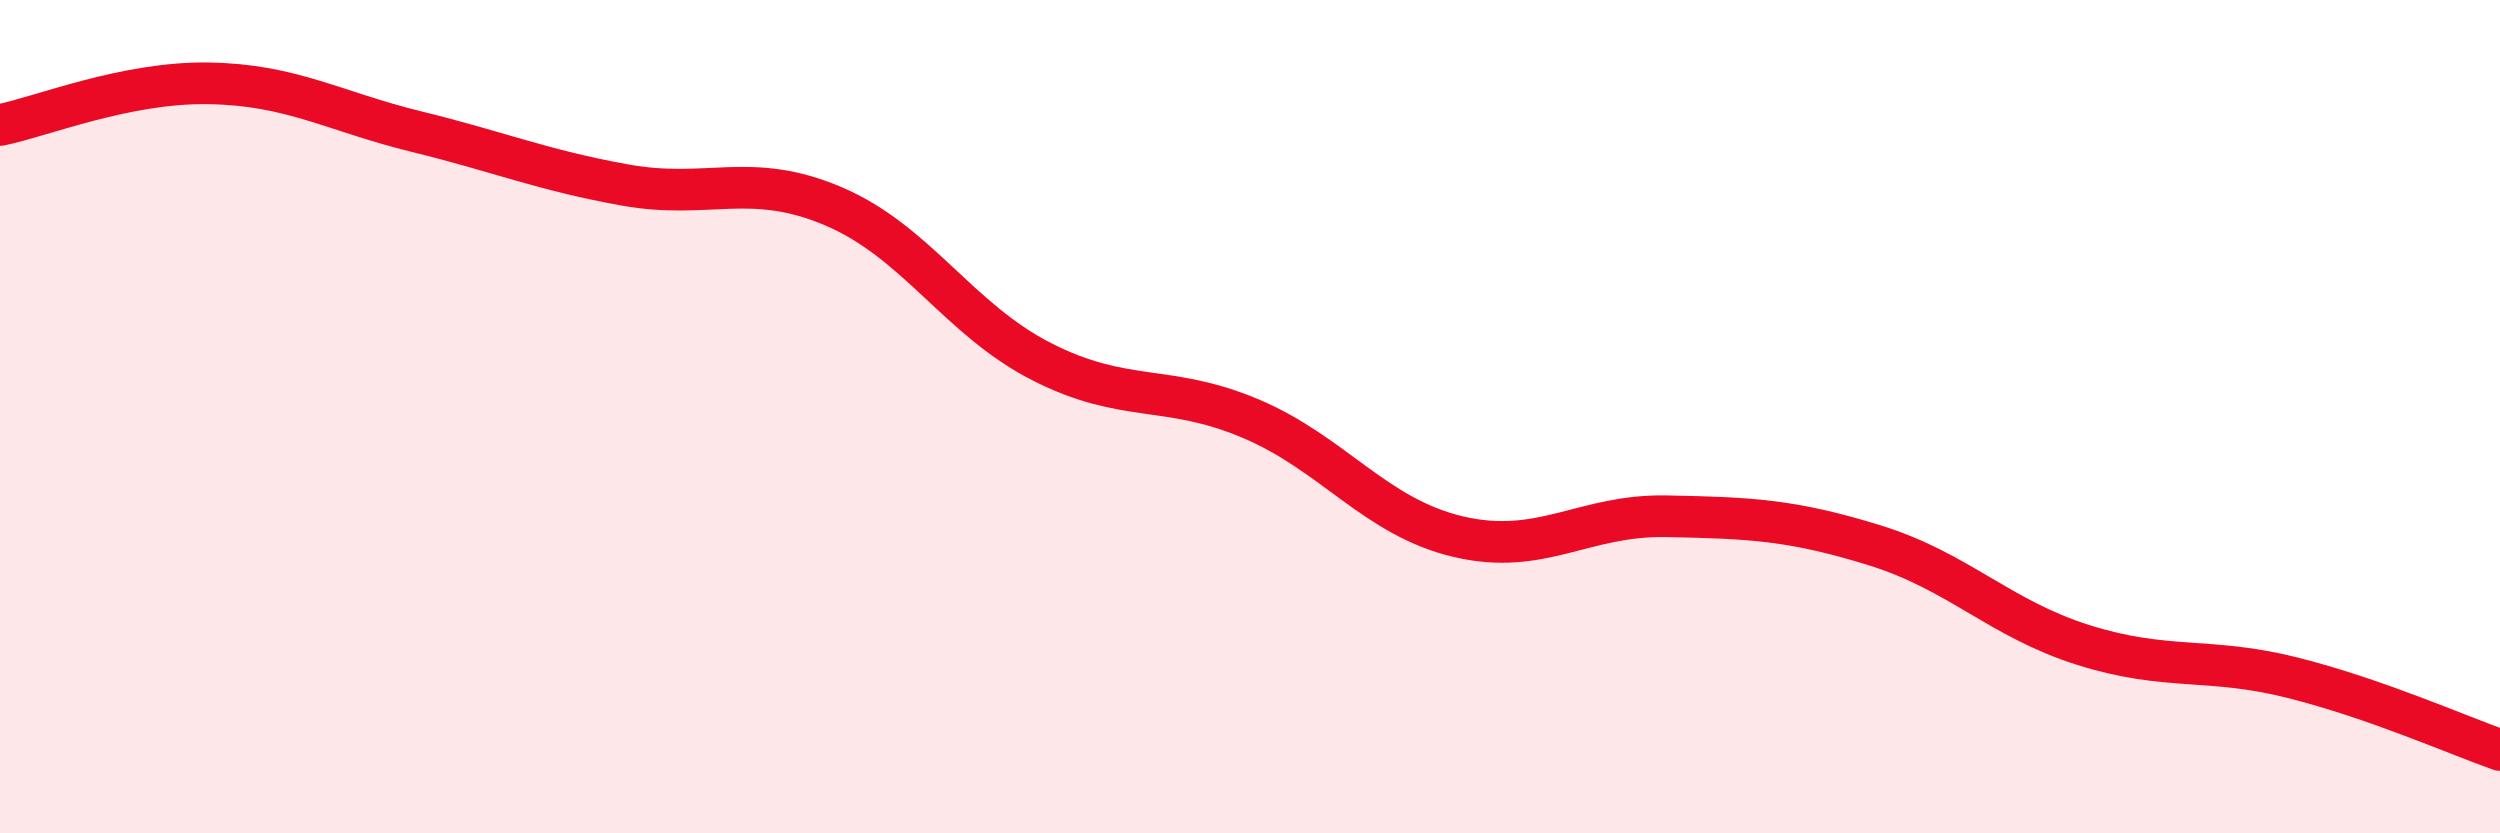
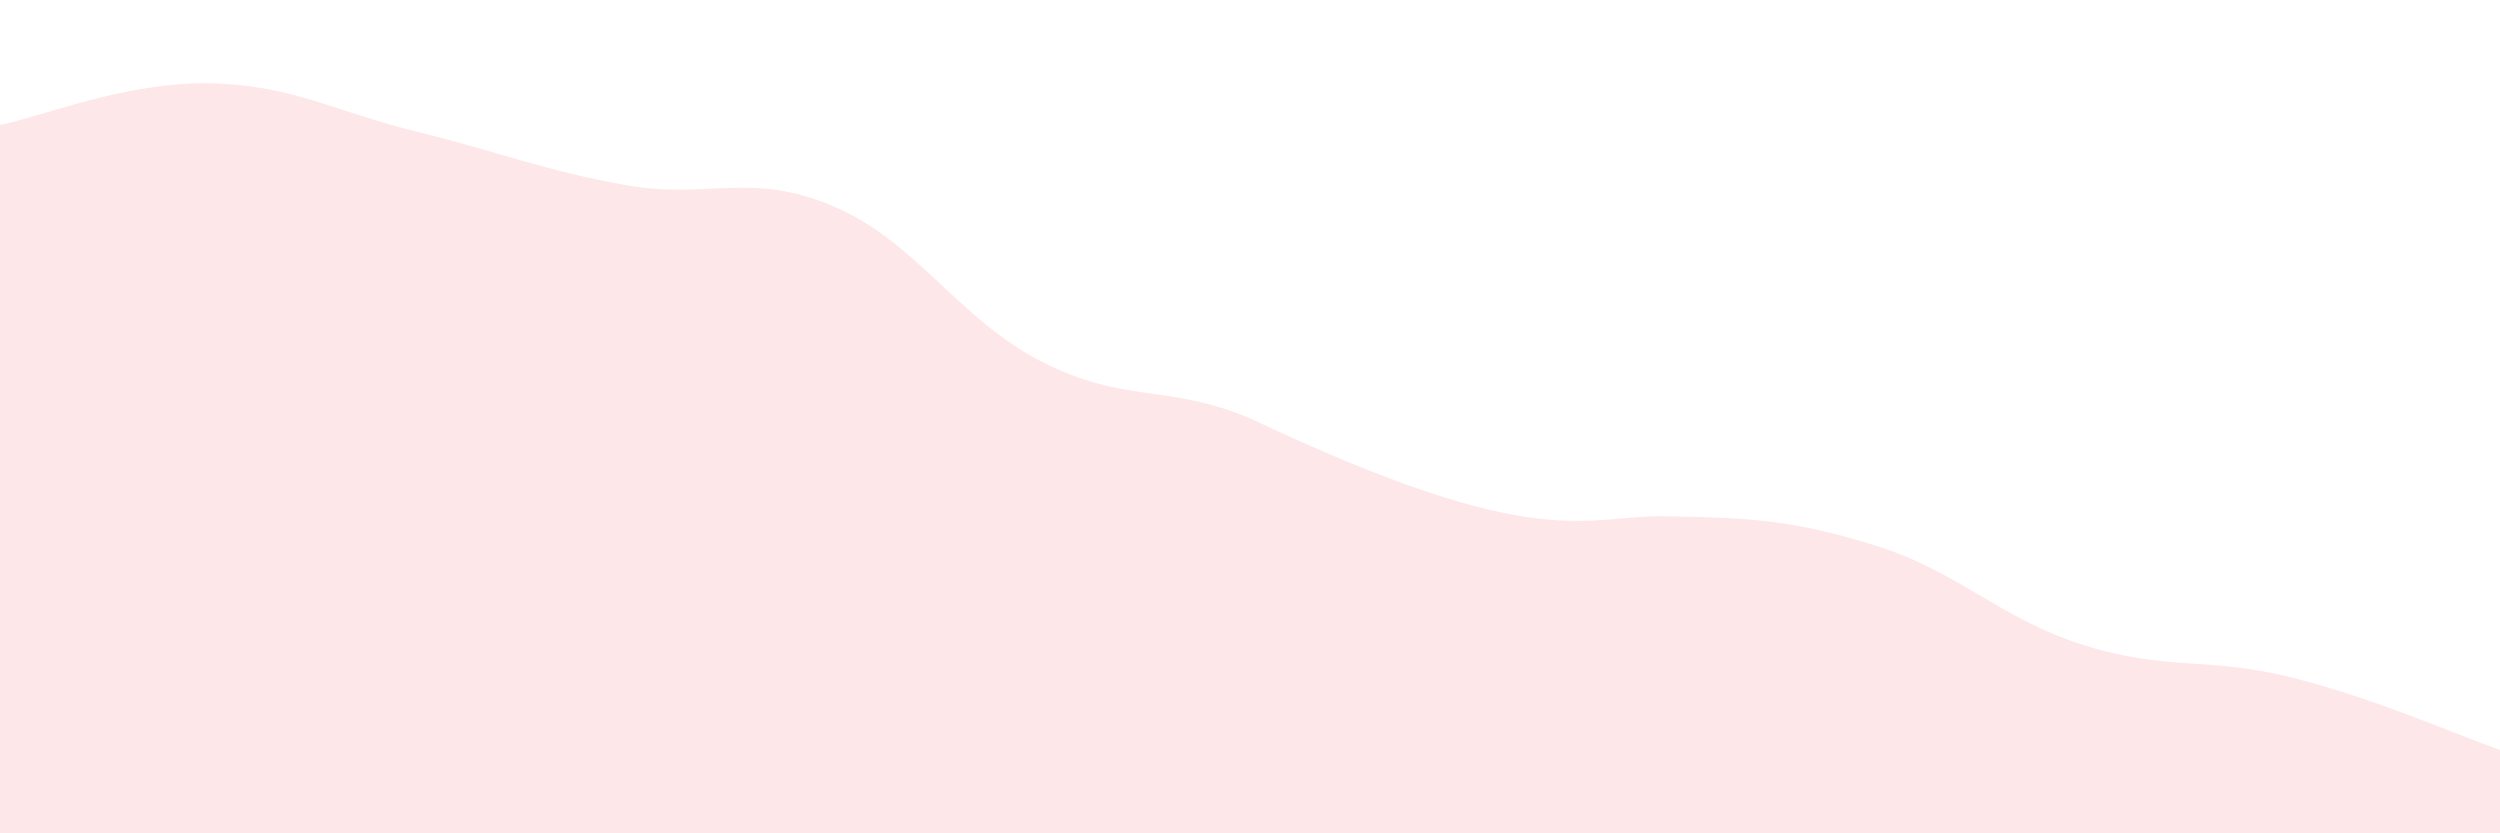
<svg xmlns="http://www.w3.org/2000/svg" width="60" height="20" viewBox="0 0 60 20">
-   <path d="M 0,3 C 1,2.8 3,1.97 5,2 C 7,2.03 8,2.67 10,3.16 C 12,3.65 13,4.08 15,4.44 C 17,4.8 18,4.1 20,4.95 C 22,5.8 23,7.66 25,8.68 C 27,9.7 28,9.2 30,10.04 C 32,10.88 33,12.41 35,12.88 C 37,13.35 38,12.35 40,12.39 C 42,12.43 43,12.47 45,13.09 C 47,13.71 48,14.85 50,15.48 C 52,16.11 53,15.76 55,16.26 C 57,16.76 59,17.65 60,18L60 20L0 20Z" fill="#EB0A25" opacity="0.1" stroke-linecap="round" stroke-linejoin="round" />
-   <path d="M 0,3 C 1,2.8 3,1.97 5,2 C 7,2.03 8,2.67 10,3.16 C 12,3.65 13,4.08 15,4.44 C 17,4.8 18,4.1 20,4.95 C 22,5.8 23,7.66 25,8.68 C 27,9.7 28,9.2 30,10.04 C 32,10.88 33,12.41 35,12.88 C 37,13.35 38,12.35 40,12.39 C 42,12.43 43,12.47 45,13.09 C 47,13.71 48,14.85 50,15.48 C 52,16.11 53,15.76 55,16.26 C 57,16.76 59,17.65 60,18" stroke="#EB0A25" stroke-width="1" fill="none" stroke-linecap="round" stroke-linejoin="round" />
+   <path d="M 0,3 C 1,2.8 3,1.97 5,2 C 7,2.03 8,2.67 10,3.16 C 12,3.65 13,4.08 15,4.44 C 17,4.8 18,4.1 20,4.95 C 22,5.8 23,7.66 25,8.68 C 27,9.7 28,9.2 30,10.04 C 37,13.35 38,12.35 40,12.39 C 42,12.43 43,12.47 45,13.09 C 47,13.71 48,14.85 50,15.48 C 52,16.11 53,15.76 55,16.26 C 57,16.76 59,17.65 60,18L60 20L0 20Z" fill="#EB0A25" opacity="0.1" stroke-linecap="round" stroke-linejoin="round" />
</svg>